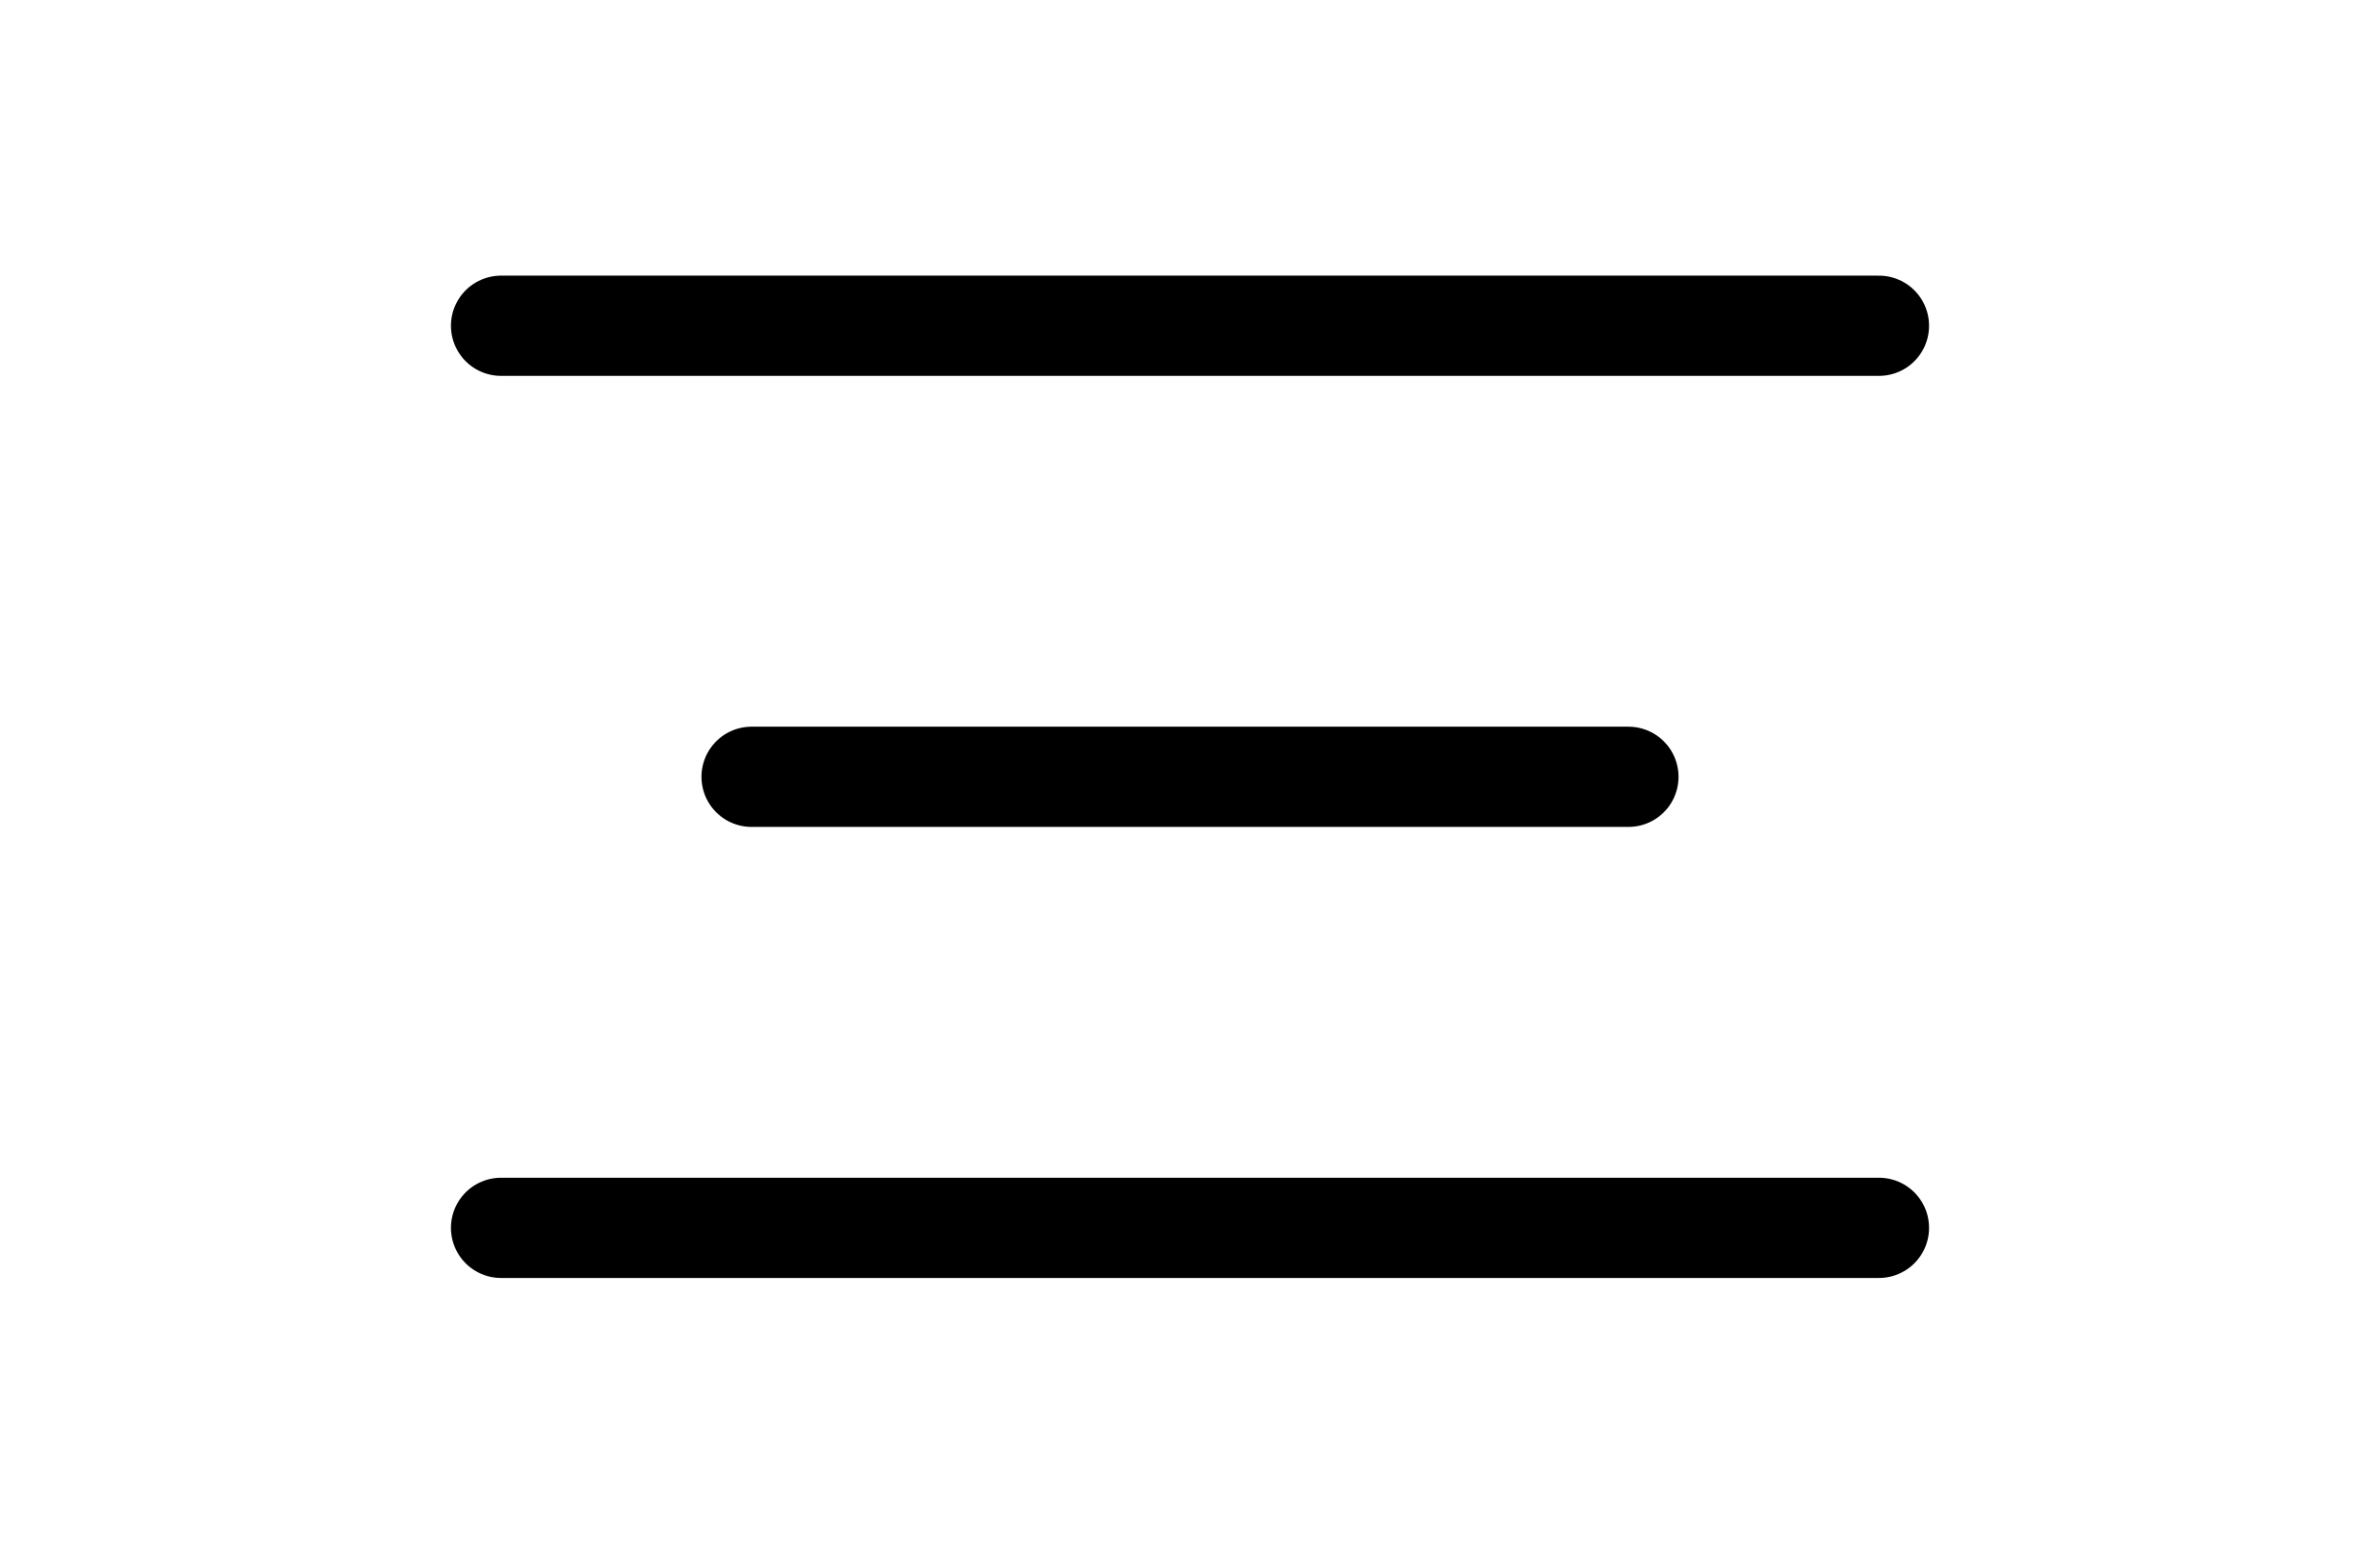
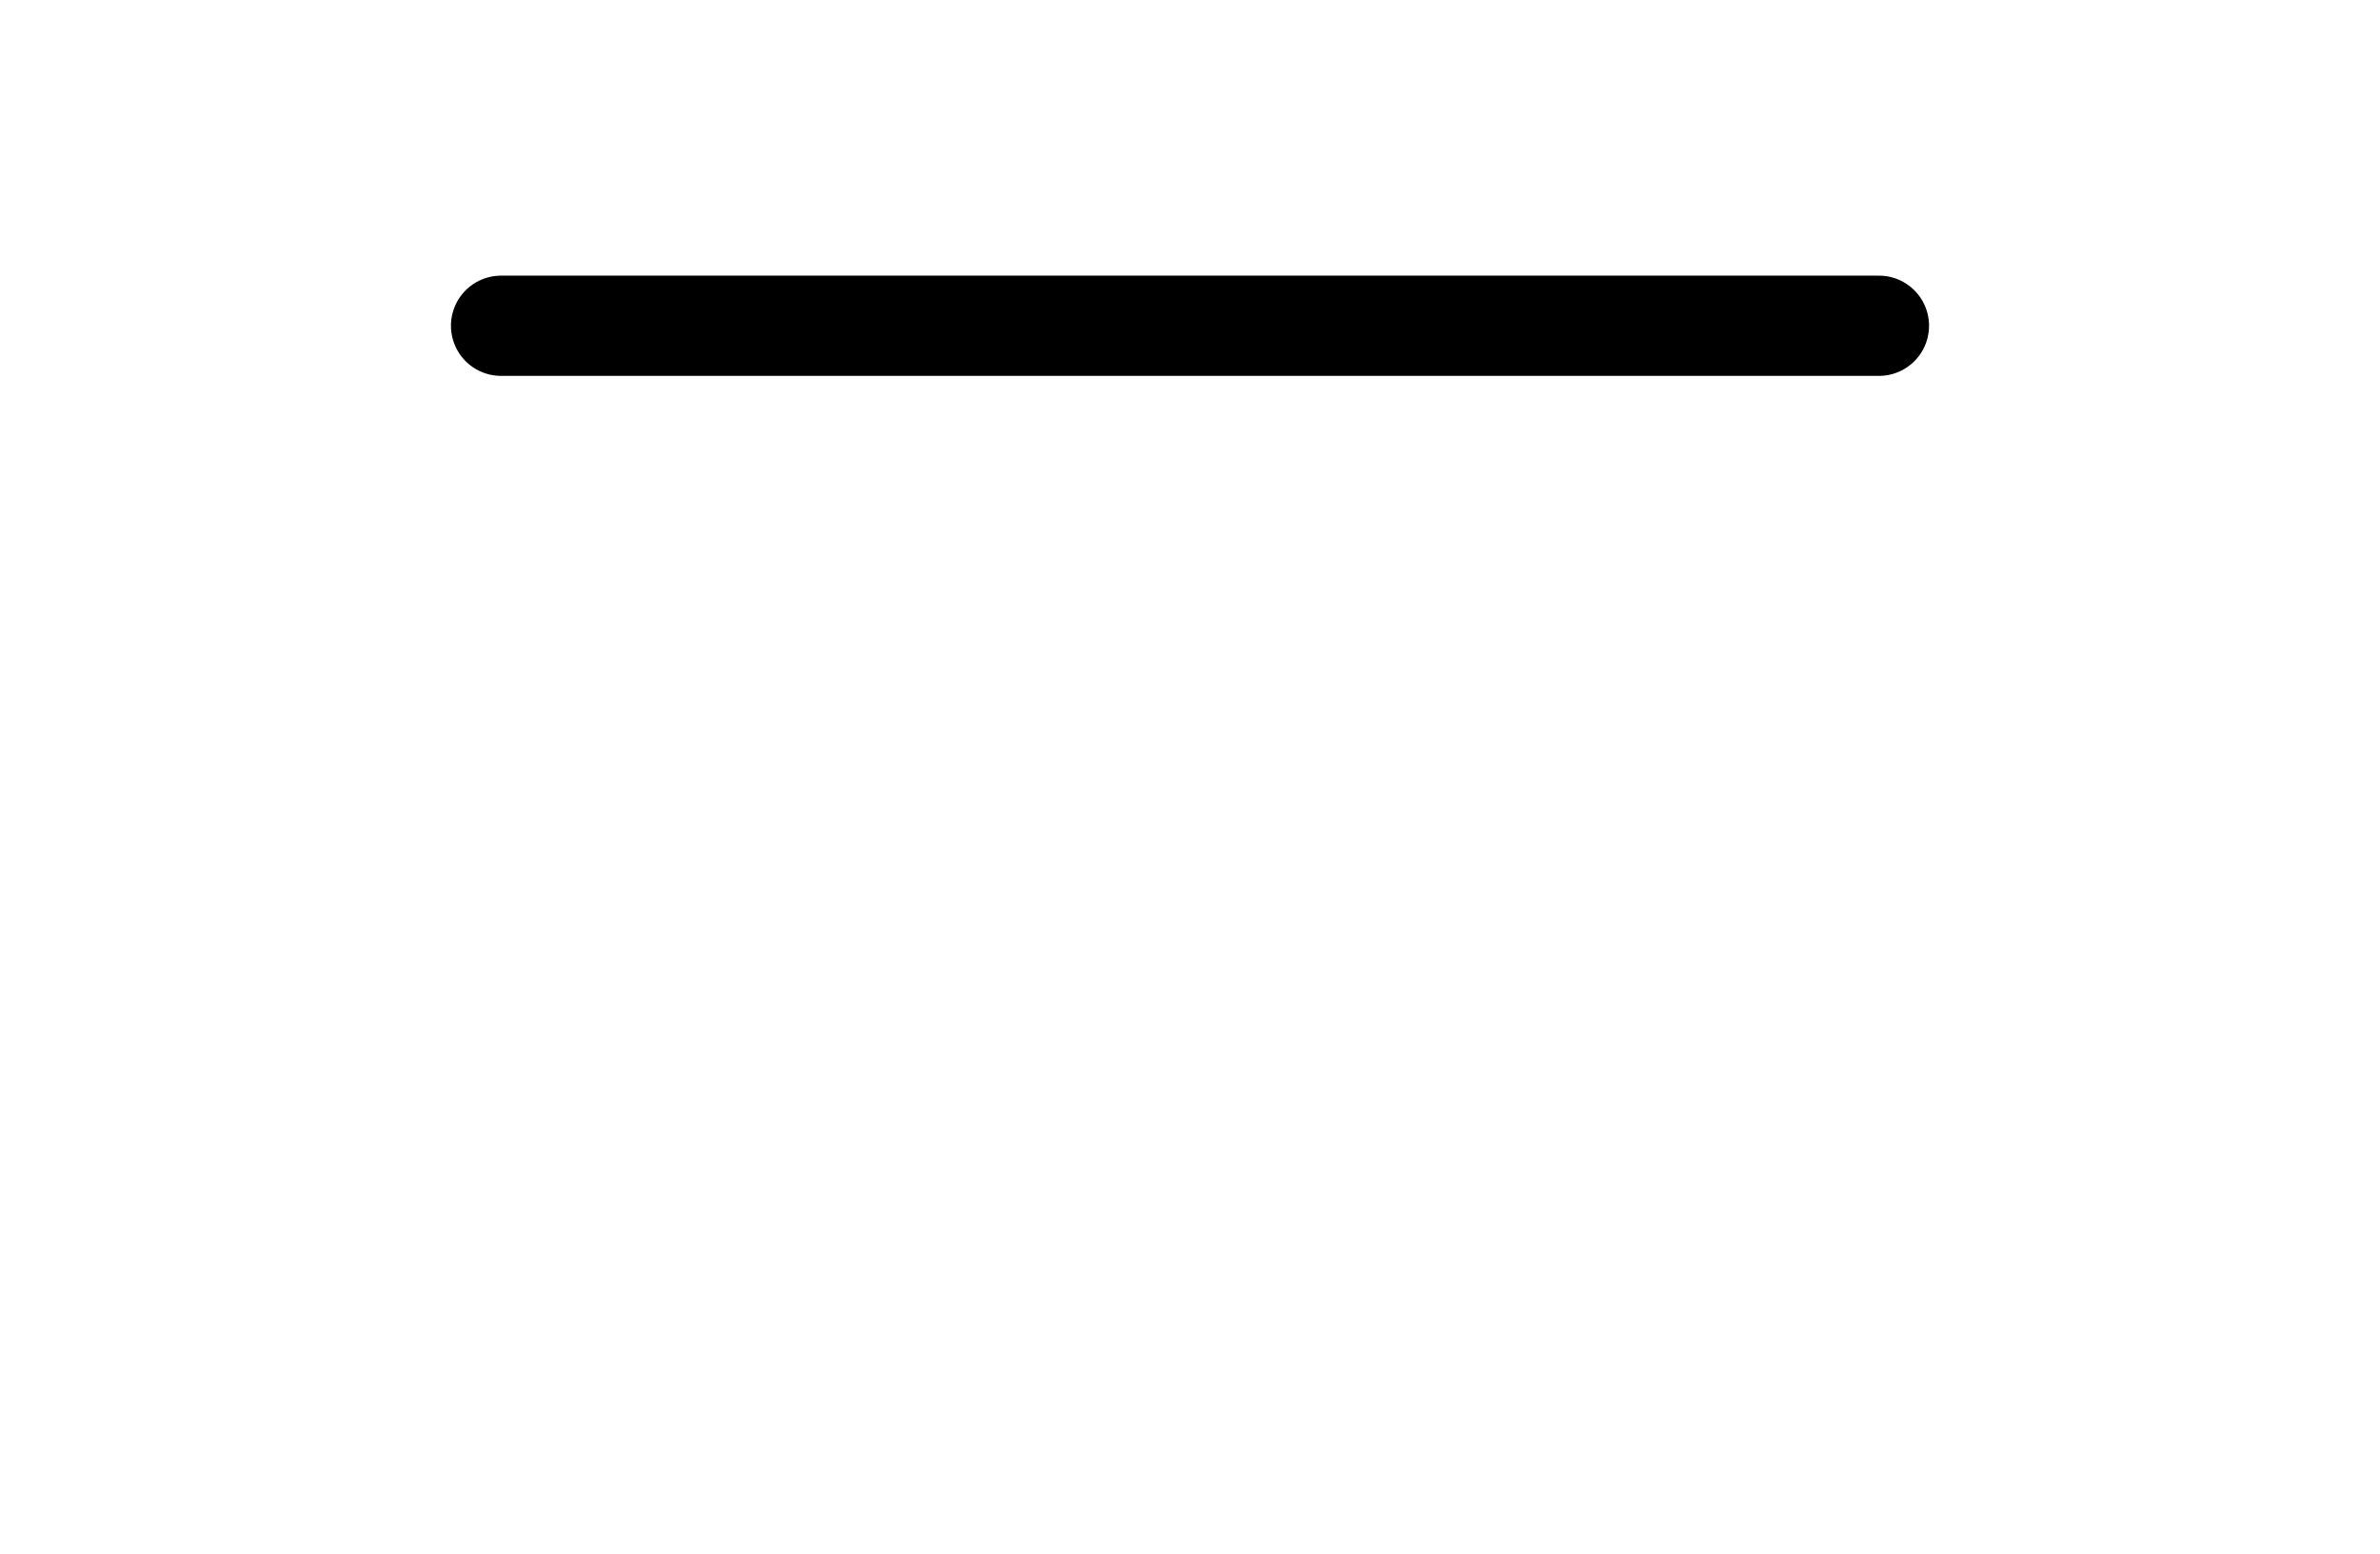
<svg xmlns="http://www.w3.org/2000/svg" width="95" height="62" viewBox="0 0 95 62" fill="none">
  <path d="M20 13H75" stroke="black" stroke-width="4" stroke-linecap="round" />
-   <path d="M30 31H65" stroke="black" stroke-width="4" stroke-linecap="round" />
-   <path d="M20 49H75" stroke="black" stroke-width="4" stroke-linecap="round" />
</svg>